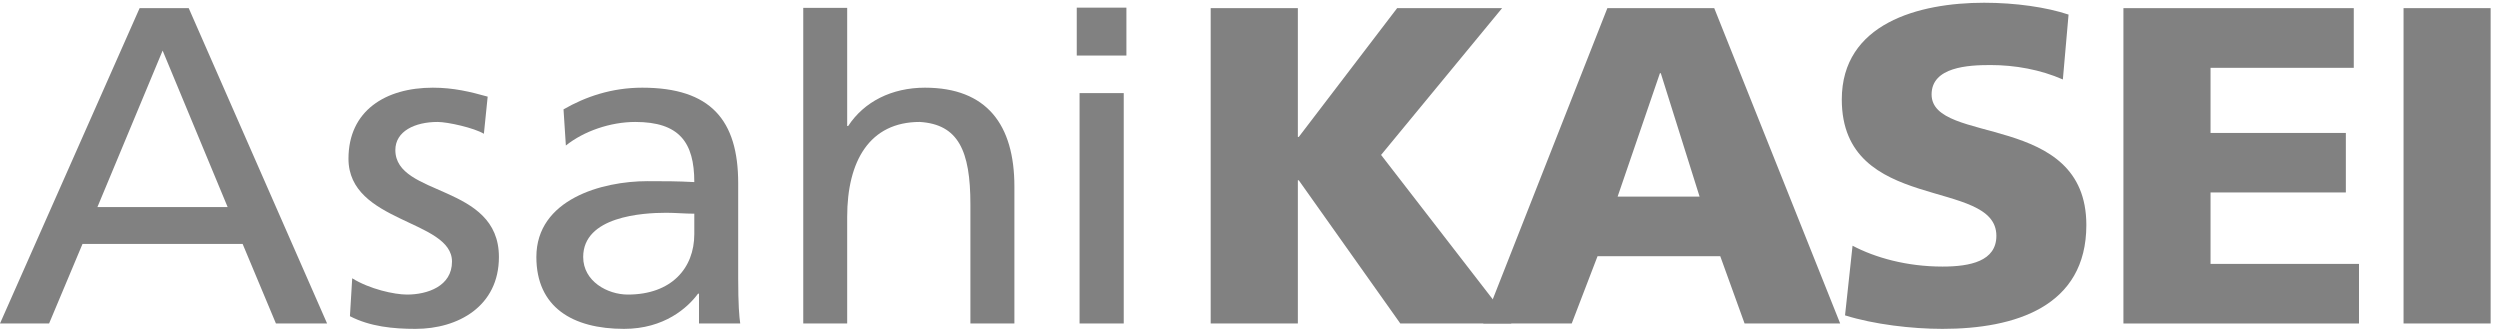
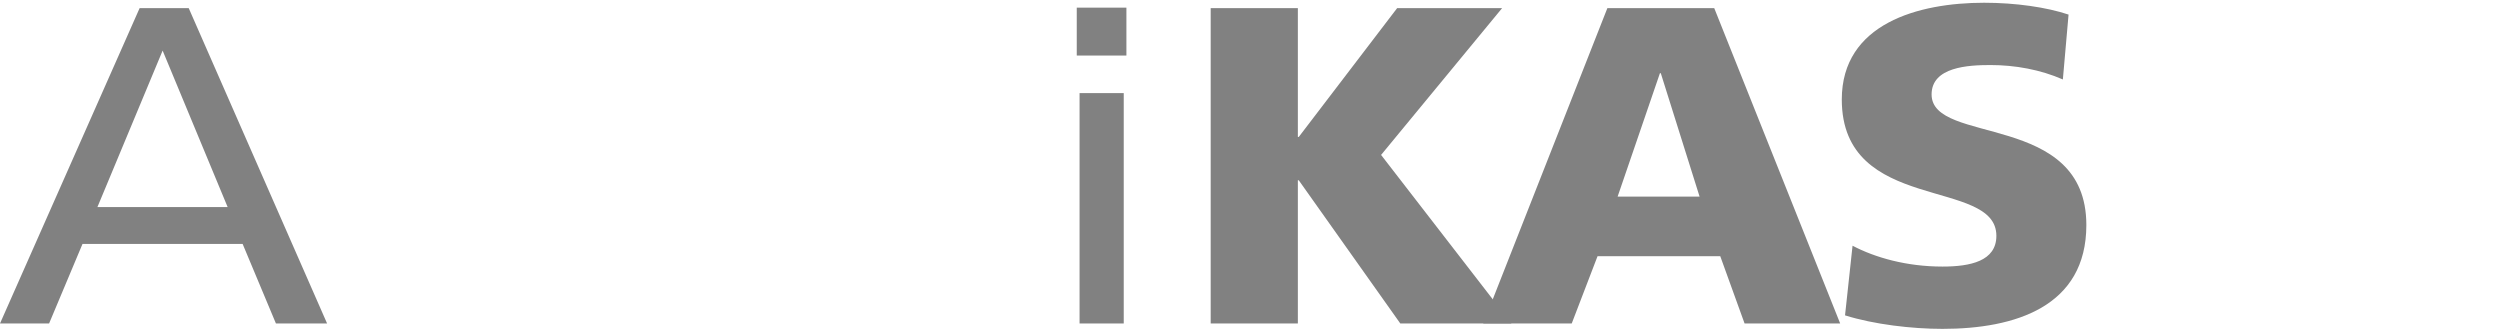
<svg xmlns="http://www.w3.org/2000/svg" width="243" height="32" viewBox="0 0 243 32" fill="none">
  <path d="M117.679 0.792H126.152V13.31H126.241L135.801 0.792H146.004L134.241 15.059L146.914 31.444H136.111L126.241 17.524H126.152V31.444H117.679" fill="#818181" />
  <path d="M144.171 31.442H152.772L155.281 24.903H167.209L169.573 31.442H178.865L166.624 0.791H156.236L144.171 31.442ZM165.199 19.108H157.233L161.344 7.118H161.43" fill="#818181" />
  <path d="M180.068 23.883C182.248 25.033 185.31 25.911 188.813 25.911C191.504 25.911 194.048 25.387 194.048 22.922C194.048 17.214 179.022 20.824 179.022 9.671C179.022 2.288 186.483 0.267 192.862 0.267C195.919 0.267 198.925 0.702 201.064 1.417L200.51 7.724C198.321 6.765 195.86 6.322 193.469 6.322C191.325 6.322 187.751 6.5 187.751 9.179C187.751 14.146 202.793 10.806 202.793 21.875C202.793 29.812 195.86 31.966 188.813 31.966C185.846 31.966 182.155 31.538 179.337 30.653L180.068 23.883Z" fill="#818181" />
-   <path d="M206.397 0.792H228.787V6.592H214.864V12.922H228.016V18.706H214.864V25.651H229.294V31.444H206.397" fill="#818181" />
-   <path d="M233.625 0.791V31.442H242.089V0.791H233.625Z" fill="#818181" />
  <path d="M0 31.442H4.772L8.019 23.712H23.584L26.82 31.442H31.793L18.343 0.791H13.571L0 31.442ZM22.125 20.124H9.47L15.808 4.917" fill="#818181" />
-   <path d="M34.234 27.048C35.927 28.105 38.338 28.632 39.562 28.632C41.531 28.632 43.934 27.834 43.934 25.428C43.934 21.336 33.872 21.687 33.872 15.426C33.872 10.754 37.477 8.523 42.071 8.523C44.087 8.523 45.715 8.921 47.402 9.393L47.034 13.004C46.098 12.433 43.529 11.854 42.53 11.854C40.336 11.854 38.428 12.75 38.428 14.582C38.428 19.154 48.495 17.828 48.495 24.98C48.495 29.767 44.538 31.966 40.387 31.966C38.22 31.966 35.973 31.748 34.013 30.734L34.234 27.048Z" fill="#818181" />
-   <path d="M55.002 14.146C56.738 12.75 59.332 11.854 61.749 11.854C66.022 11.854 67.486 13.829 67.486 17.699C65.789 17.609 64.613 17.609 62.925 17.609C58.514 17.609 52.135 19.373 52.135 24.98C52.135 29.858 55.65 31.966 60.656 31.966C64.568 31.966 66.85 29.907 67.851 28.542H67.943V31.442H71.95C71.852 30.783 71.752 29.606 71.752 27.048V17.795C71.752 11.684 69.078 8.523 62.43 8.523C59.472 8.523 56.923 9.391 54.774 10.63L55.002 14.146ZM67.486 22.752C67.486 26.08 65.249 28.632 61.027 28.632C59.059 28.632 56.686 27.353 56.686 24.98C56.686 21.039 62.43 20.682 64.76 20.682C65.662 20.682 66.575 20.771 67.486 20.771V22.752Z" fill="#818181" />
-   <path d="M78.076 0.767H82.346V12.245H82.445C83.992 9.881 86.68 8.523 89.906 8.523C95.916 8.523 98.599 12.121 98.599 18.134V31.442H94.323V19.854C94.323 14.624 93.13 12.085 89.403 11.853C84.532 11.853 82.346 15.638 82.346 21.086V31.442H78.076V0.767Z" fill="#818181" />
  <path d="M109.487 0.743V5.399H104.661V0.743H109.487ZM104.934 31.442V9.05H109.227V31.442H104.934Z" fill="#818181" />
</svg>